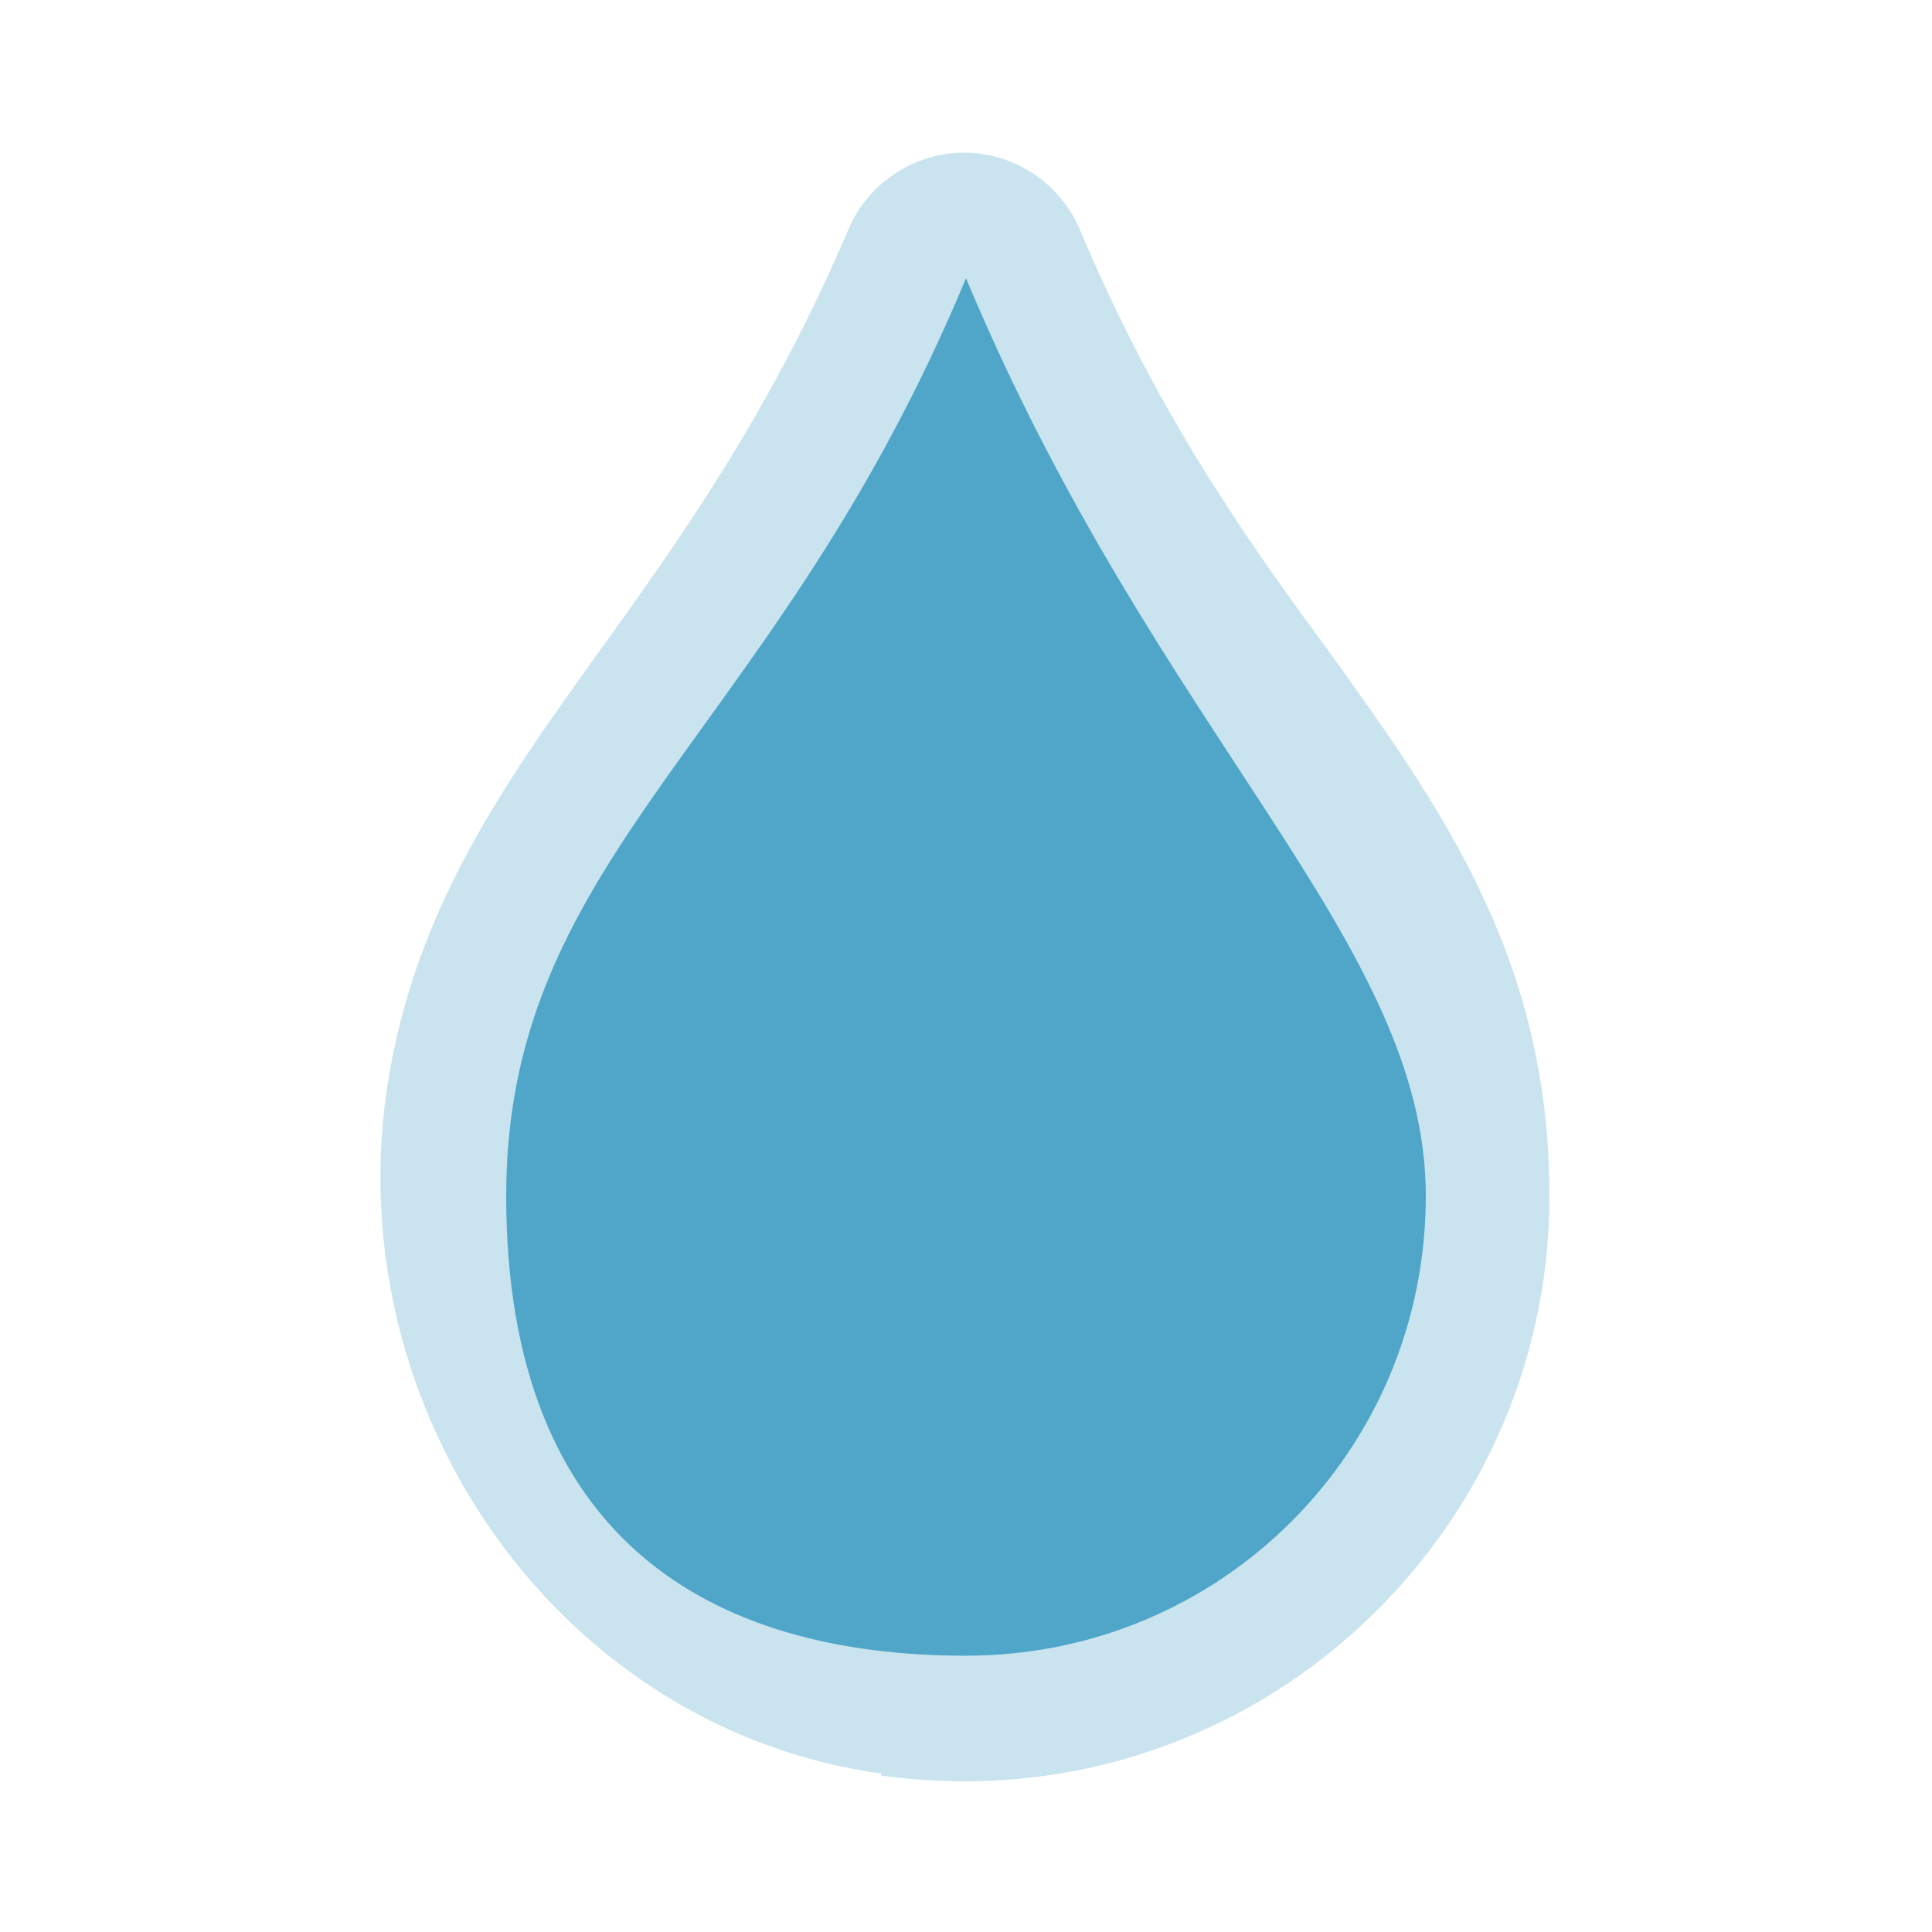
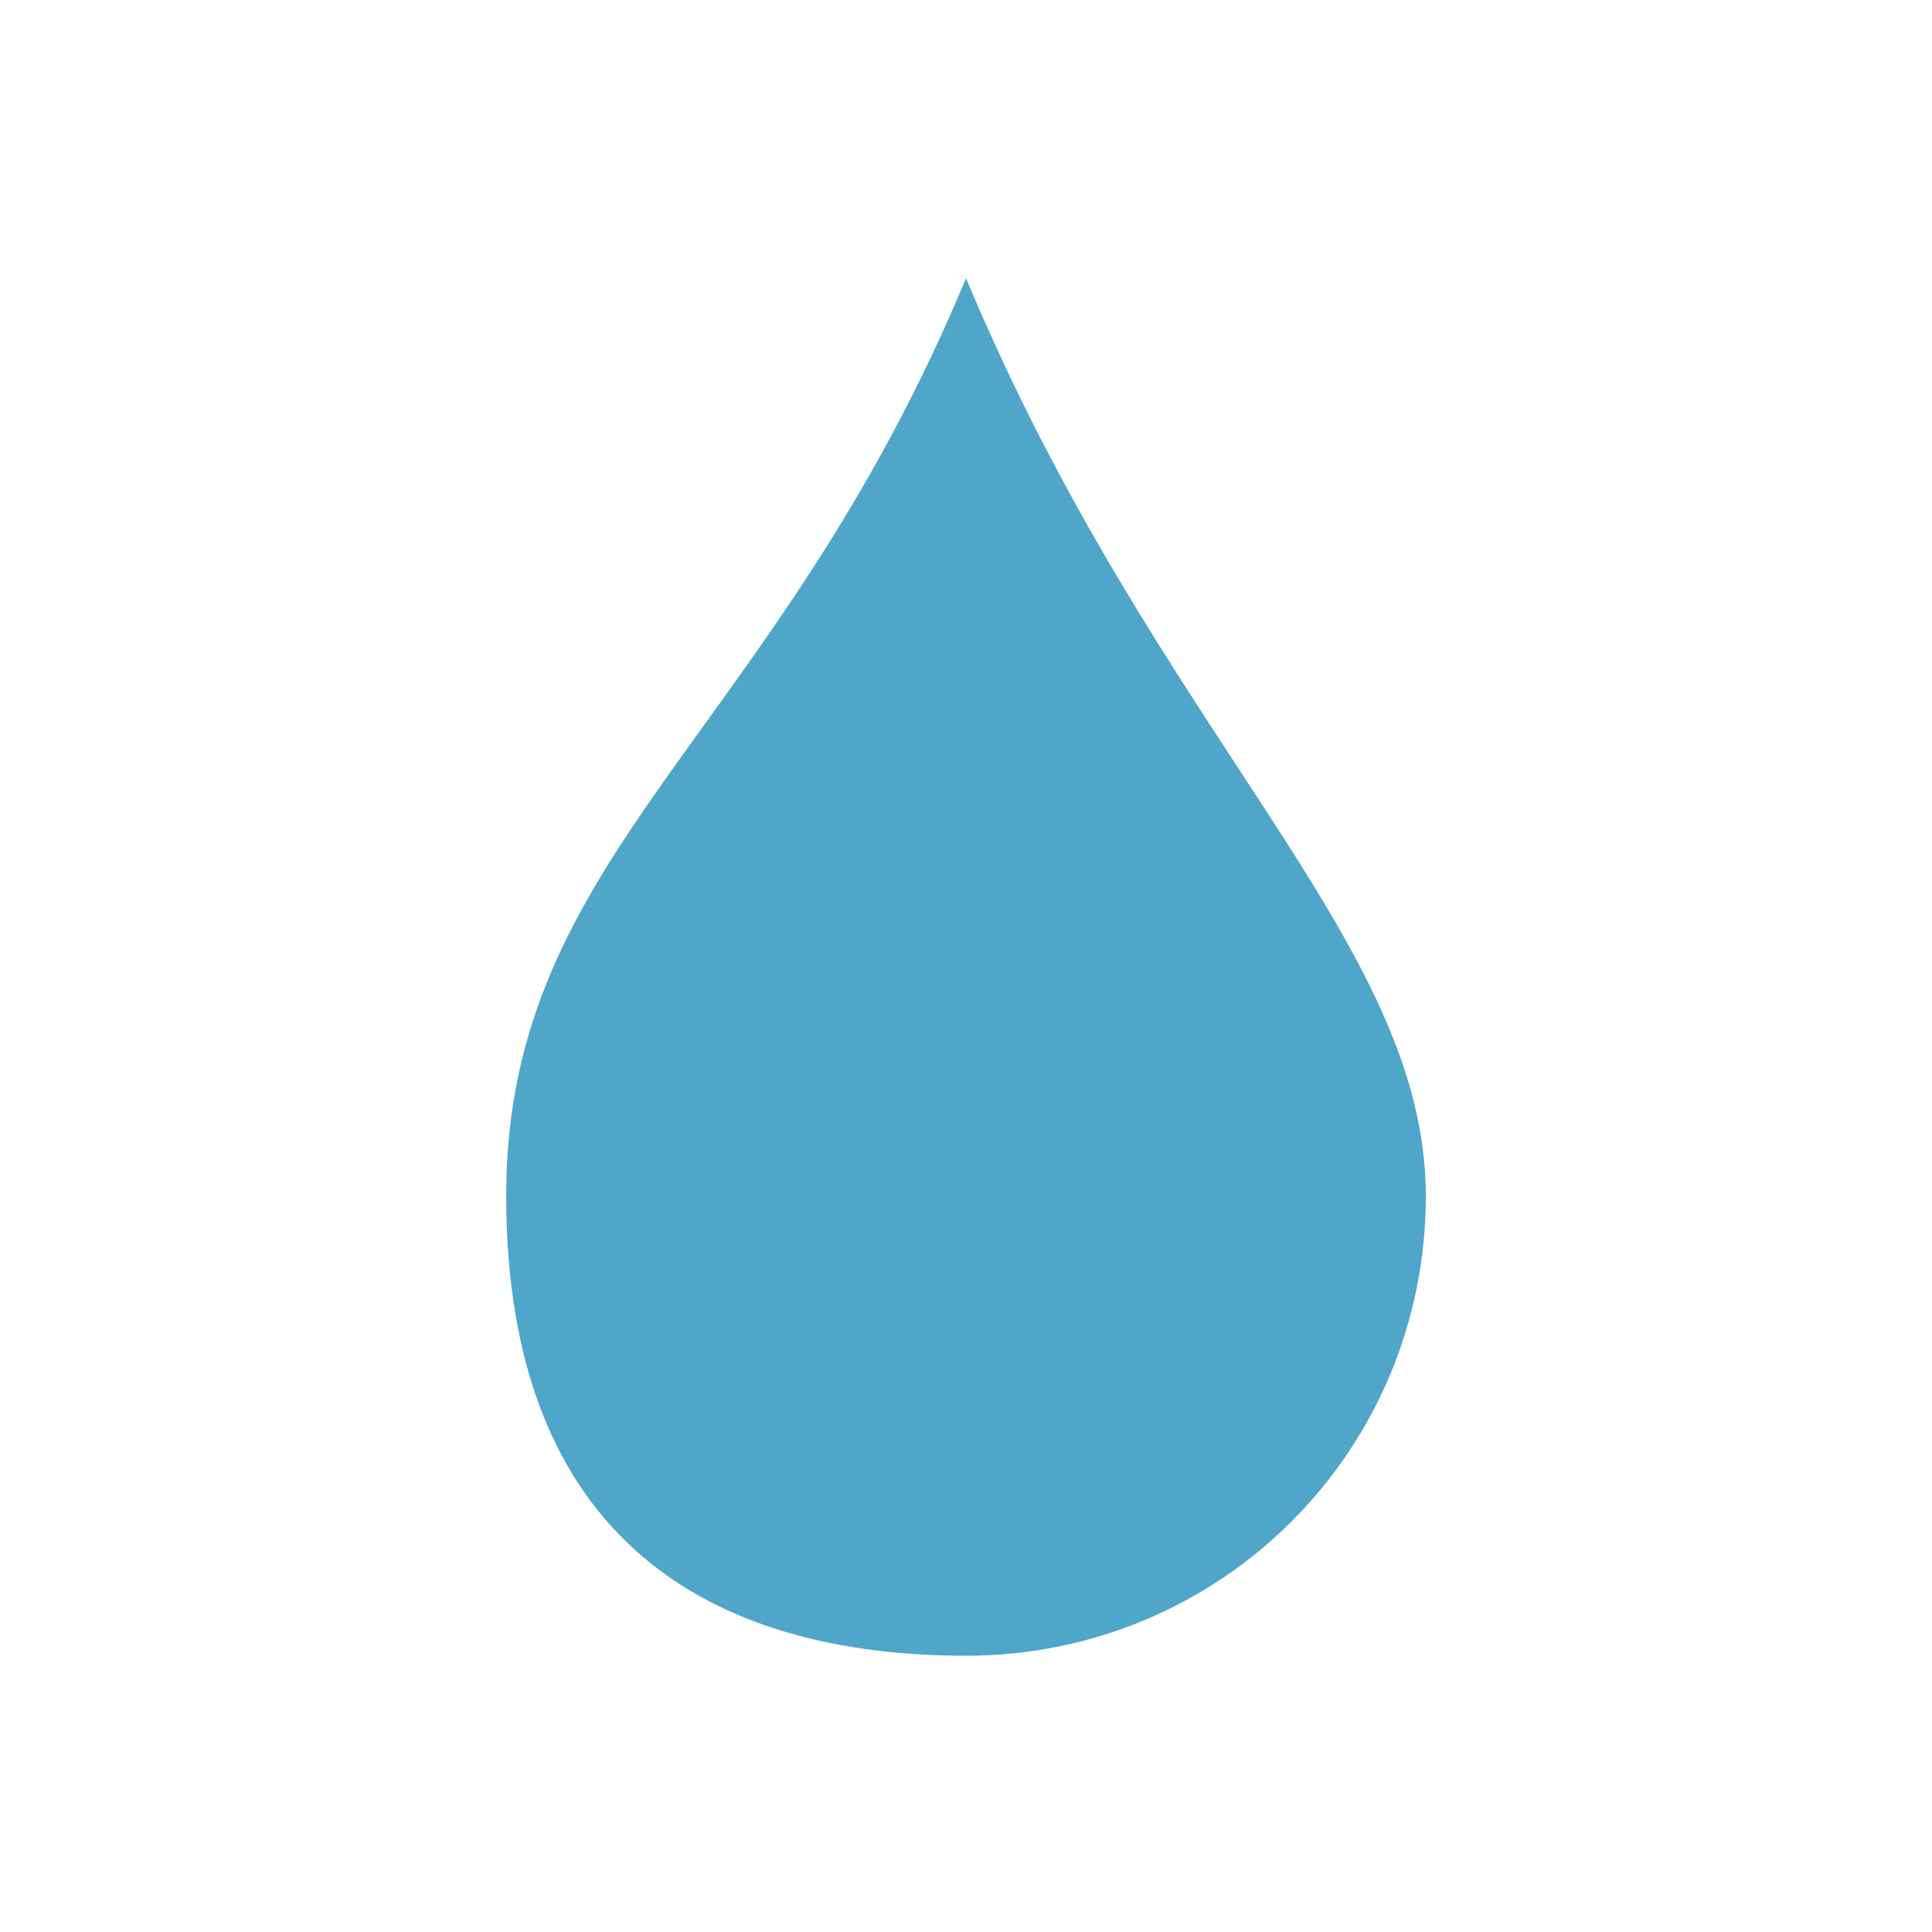
<svg xmlns="http://www.w3.org/2000/svg" viewBox="0 0 100 100" version="1.1" id="Layer_1">
  <defs>
    <style>
      .st0 {
        opacity: .3;
      }

      .st0, .st1 {
        fill: #4fa6c8;
      }
    </style>
  </defs>
-   <path d="M45.6,91.8c-16.4-2.3-27.6-18.1-25.7-34.5,1.2-9.8,6.1-16.6,11.2-23.7,4.1-5.7,8.8-12.3,12.8-21.7,1-2.4,3.4-4,6-4s5,1.6,6,4c4,9.5,8.6,16,12.8,21.7,5.9,8.2,11.5,16,11.5,28.3,0,18.1-16,32.6-34.6,30Z" class="st0" />
  <path d="M50,14.4c-9.9,23.8-23.8,29.7-23.8,47.5s10.6,23.8,23.8,23.8,23.8-10.6,23.8-23.8-13.9-23.8-23.8-47.5Z" class="st1" />
</svg>